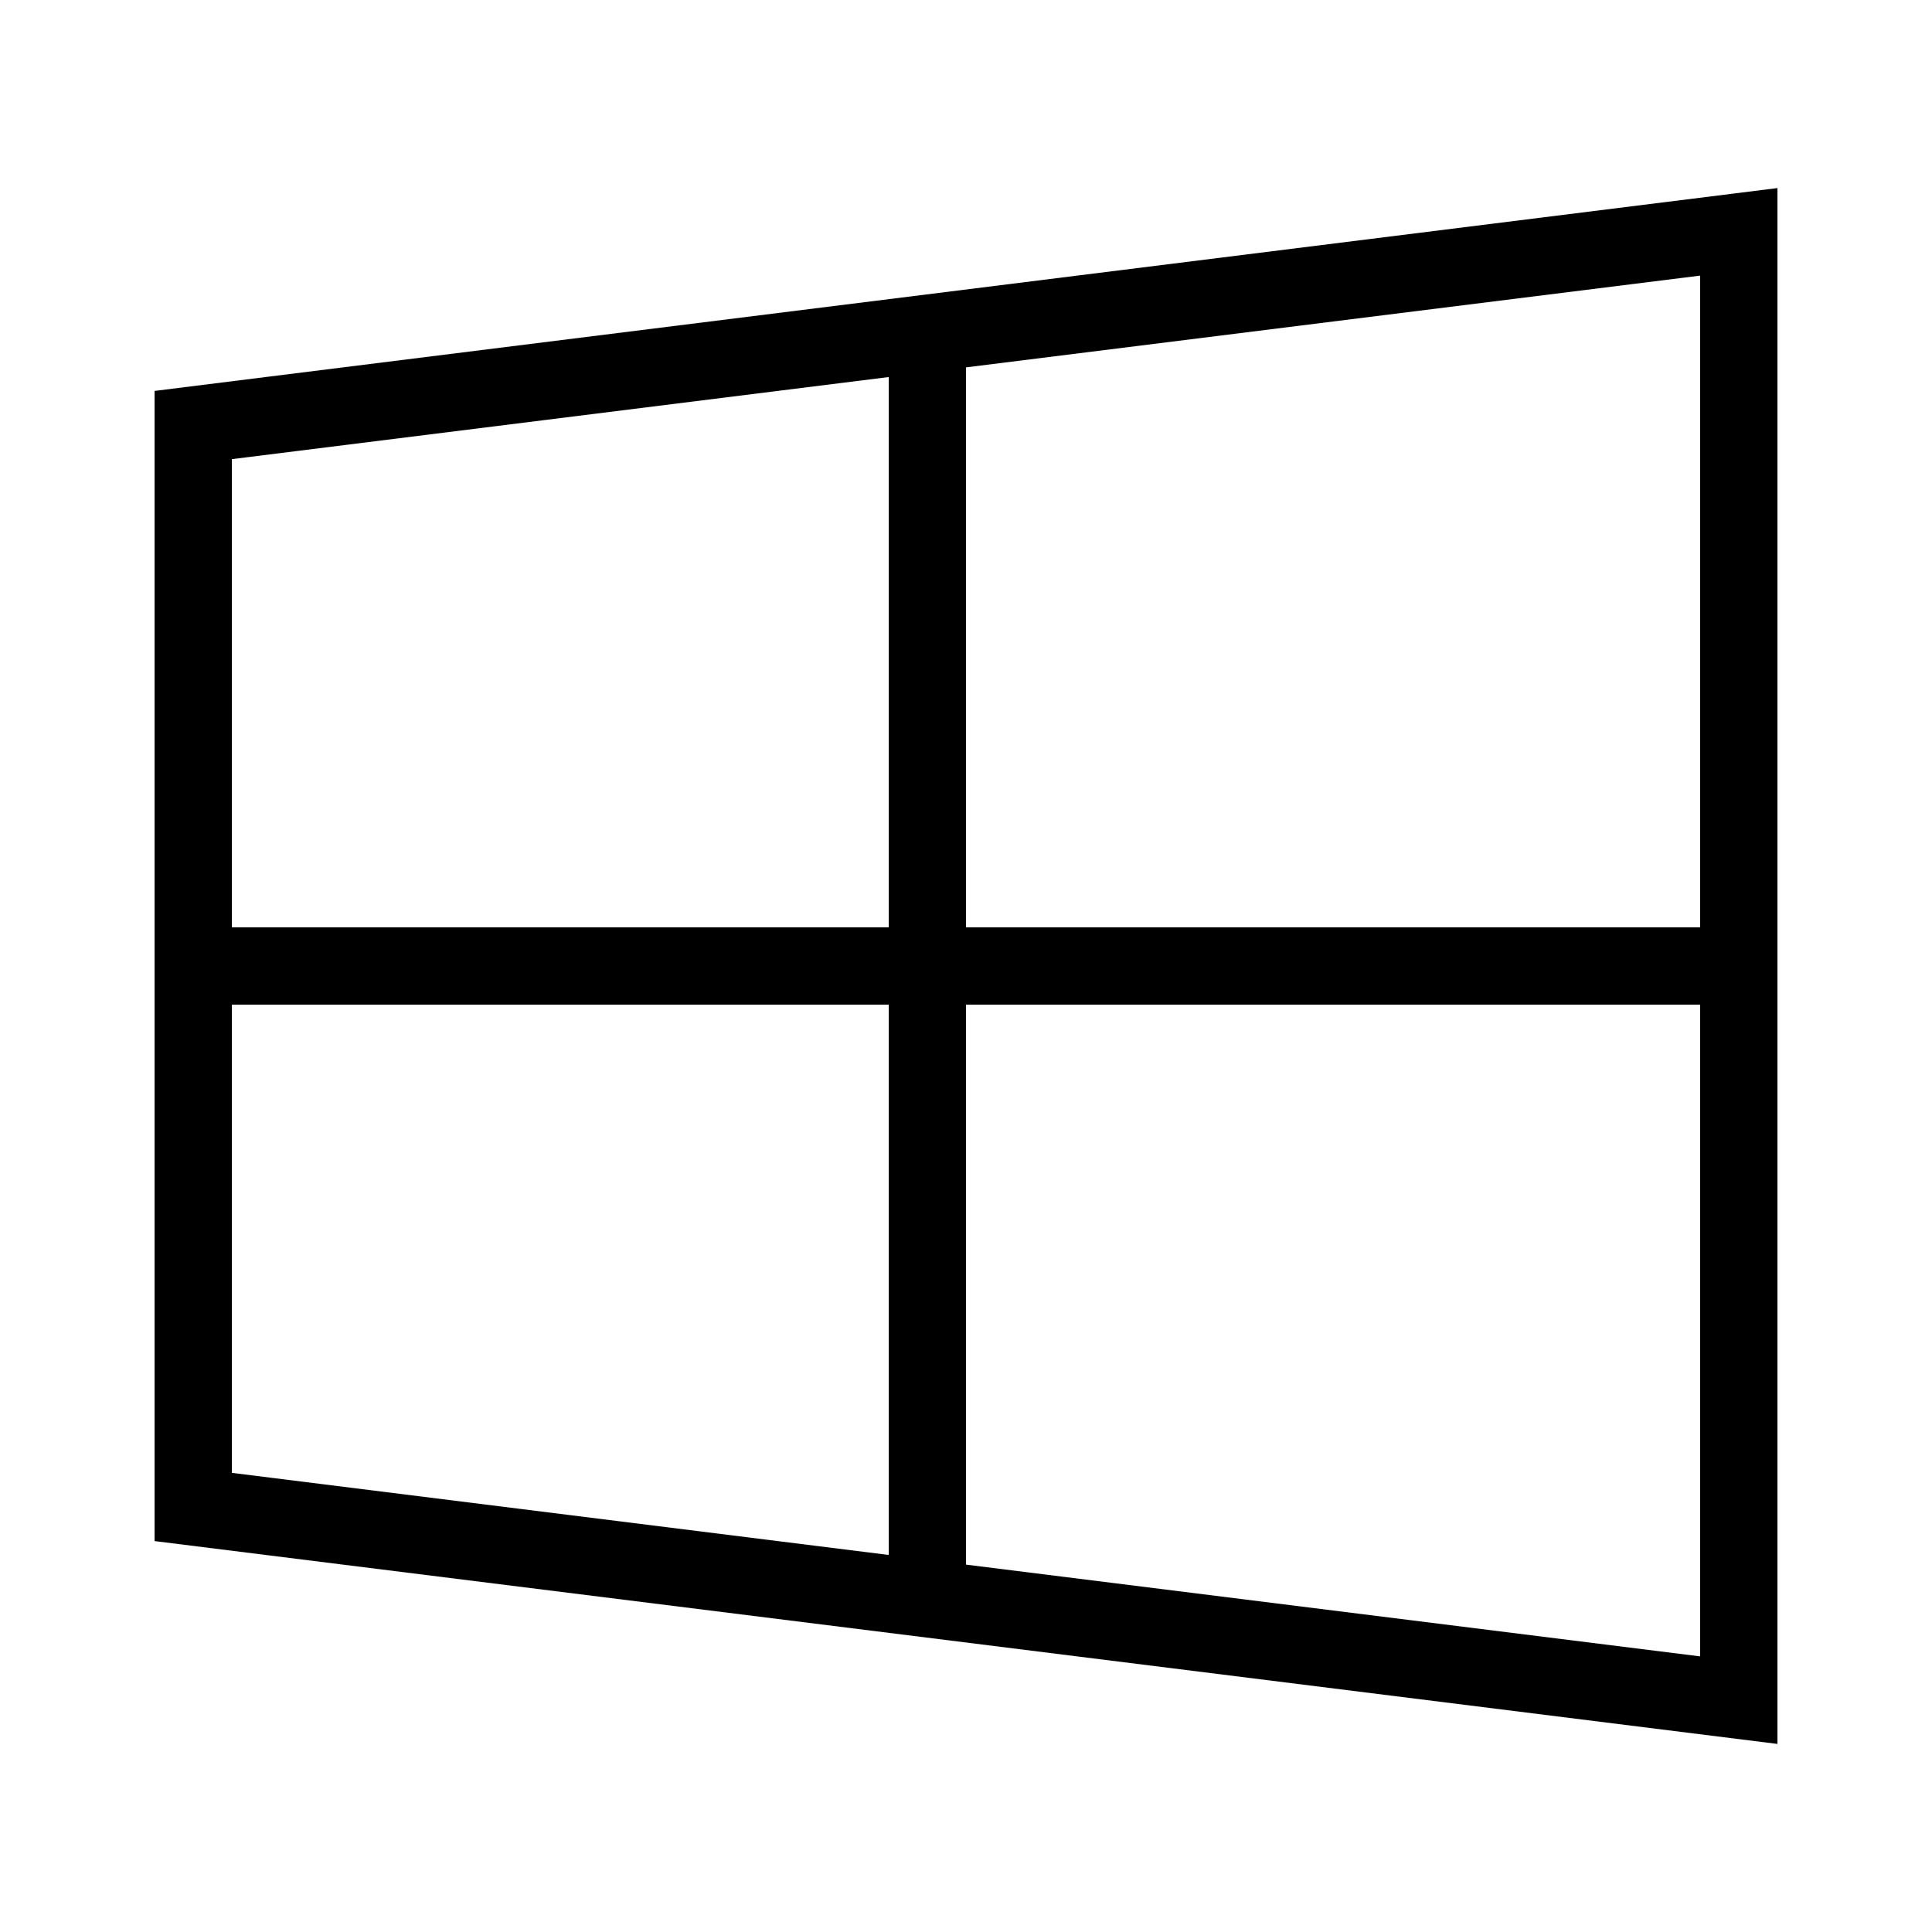
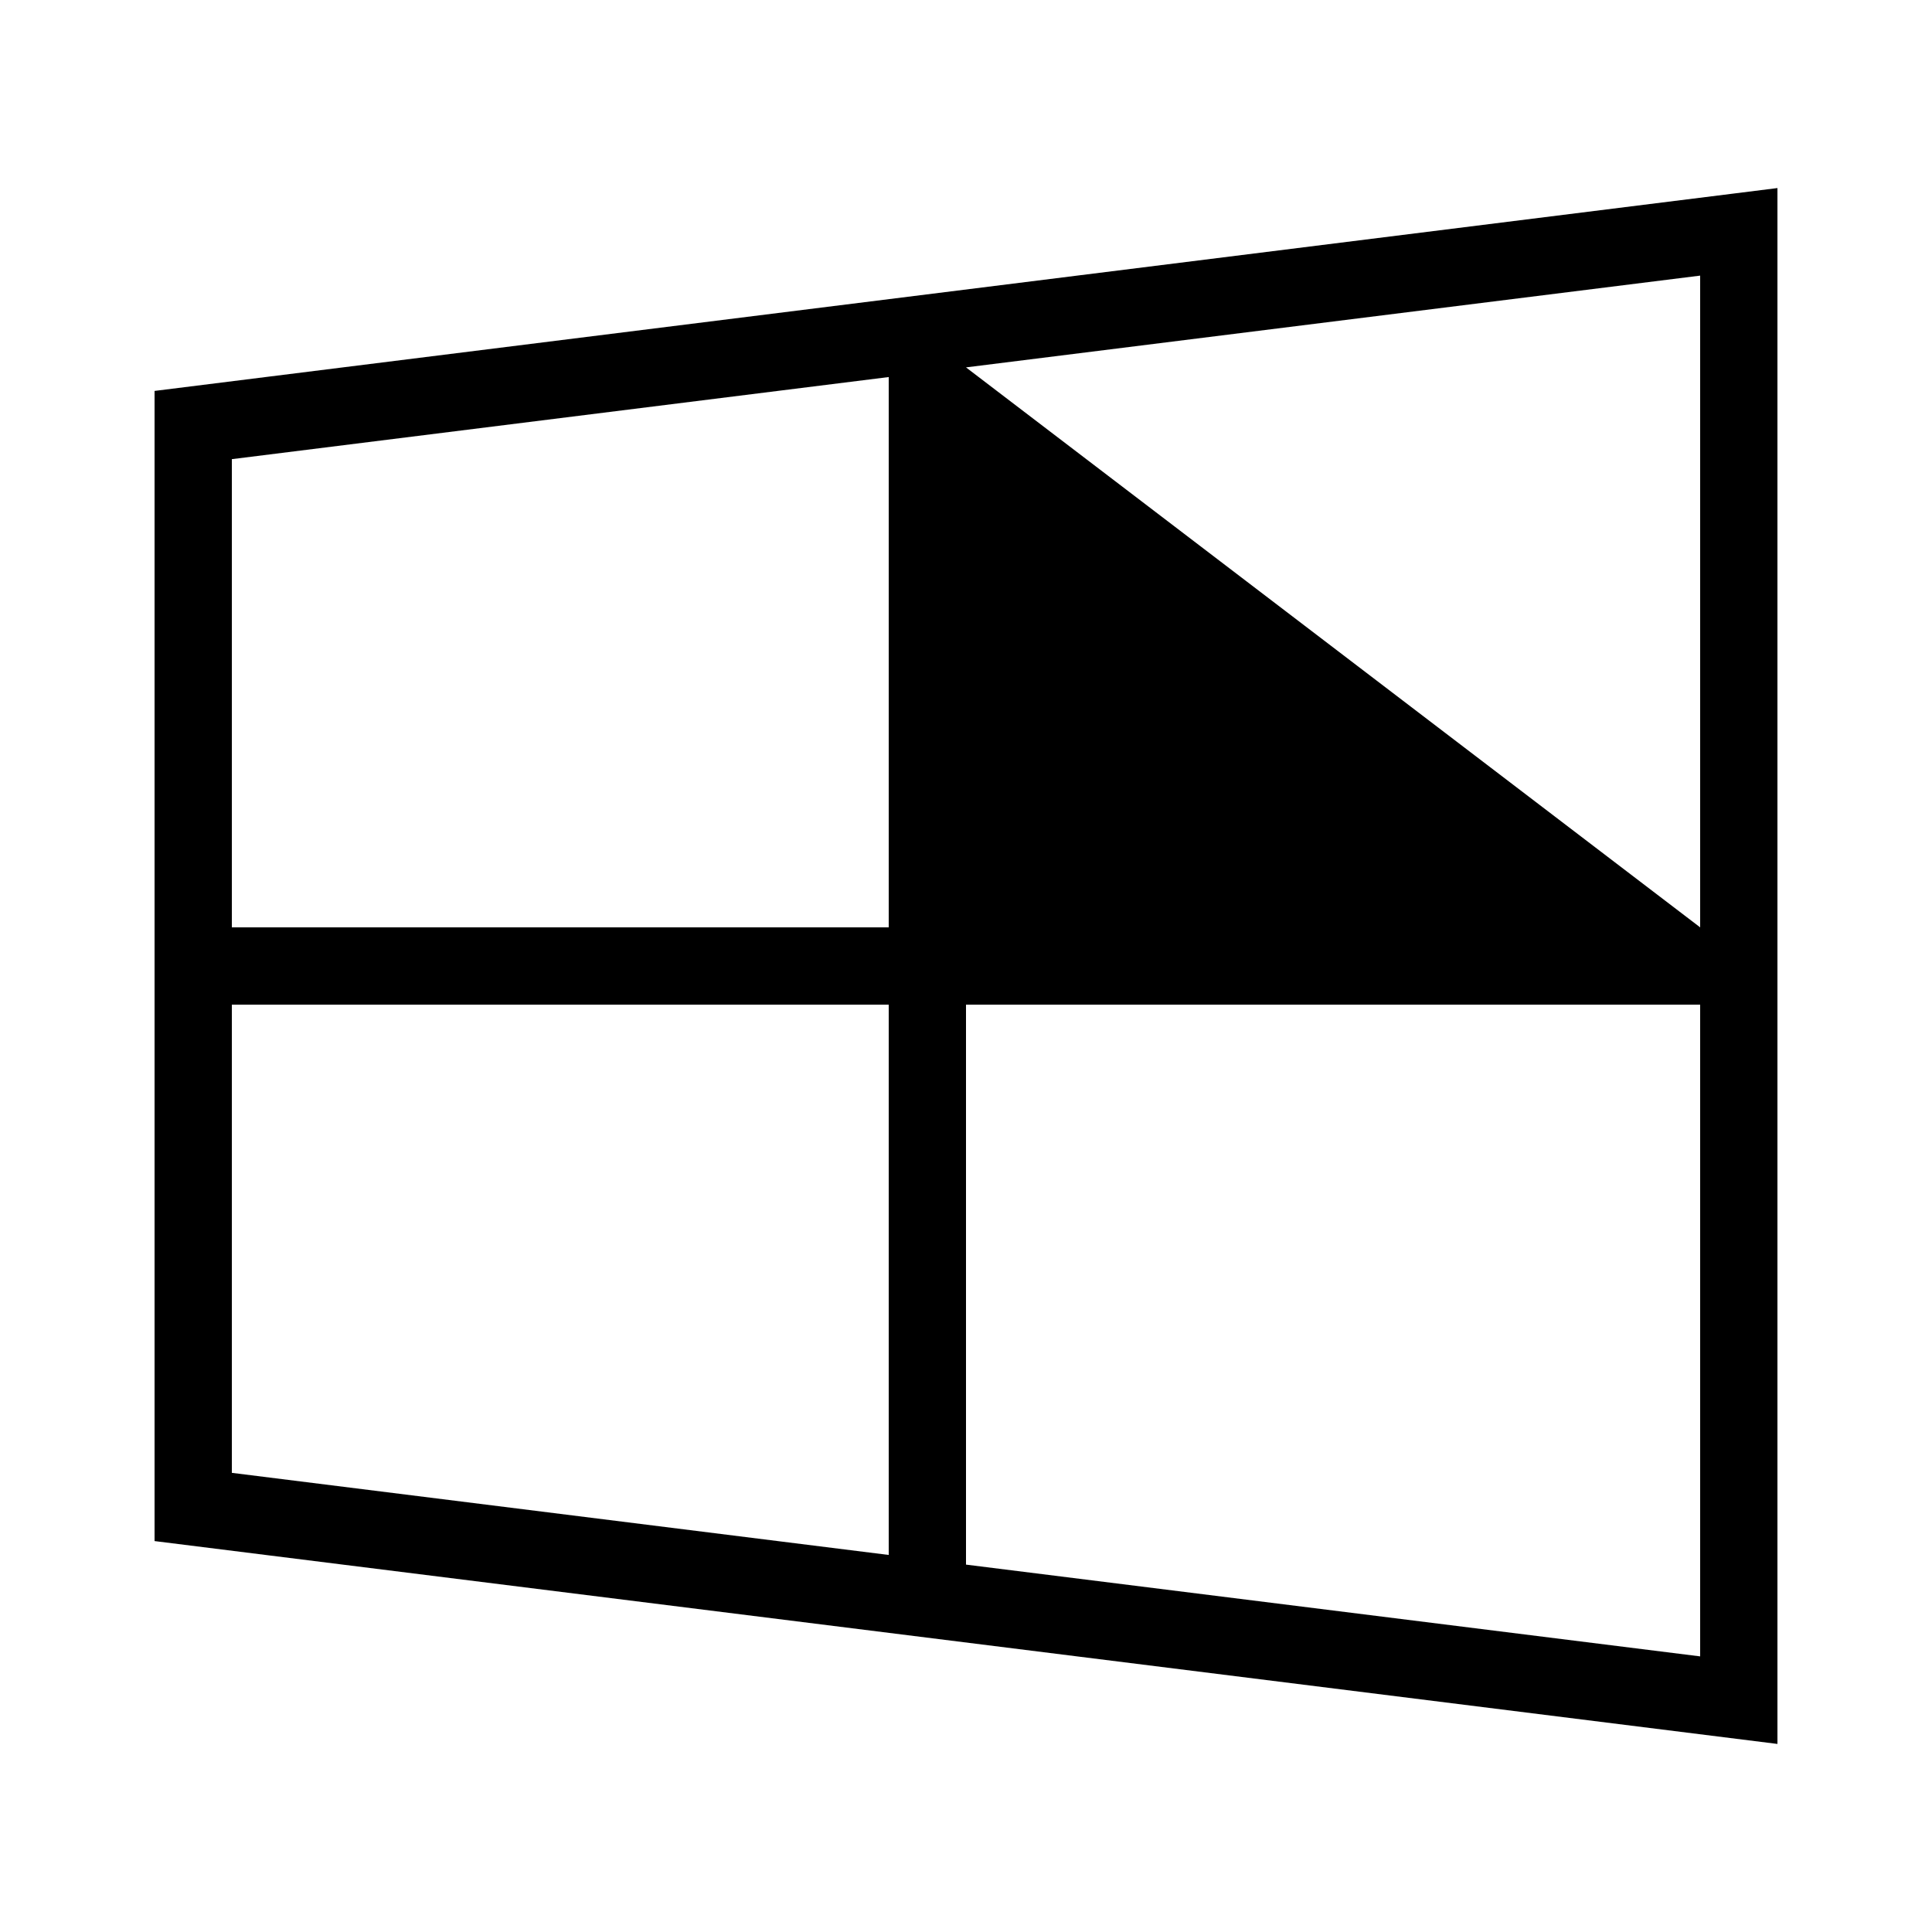
<svg xmlns="http://www.w3.org/2000/svg" viewBox="0 0 50 50">
-   <path style="line-height:normal;text-indent:0;text-align:start;text-decoration-line:none;text-decoration-style:solid;text-decoration-color:#000;text-transform:none;block-progression:tb;isolation:auto;mix-blend-mode:normal" d="M 46 4.867 L 44.875 5.008 L 4 10.117 L 4 39.883 L 46 45.133 L 46 4.867 z M 44 7.133 L 44 24 L 25 24 L 25 9.508 L 44 7.133 z M 23 9.758 L 23 24 L 6 24 L 6 11.883 L 23 9.758 z M 6 26 L 23 26 L 23 40.242 L 6 38.117 L 6 26 z M 25 26 L 44 26 L 44 42.867 L 25 40.492 L 25 26 z" font-weight="400" font-family="sans-serif" white-space="normal" overflow="visible" />
+   <path style="line-height:normal;text-indent:0;text-align:start;text-decoration-line:none;text-decoration-style:solid;text-decoration-color:#000;text-transform:none;block-progression:tb;isolation:auto;mix-blend-mode:normal" d="M 46 4.867 L 44.875 5.008 L 4 10.117 L 4 39.883 L 46 45.133 L 46 4.867 z M 44 7.133 L 44 24 L 25 9.508 L 44 7.133 z M 23 9.758 L 23 24 L 6 24 L 6 11.883 L 23 9.758 z M 6 26 L 23 26 L 23 40.242 L 6 38.117 L 6 26 z M 25 26 L 44 26 L 44 42.867 L 25 40.492 L 25 26 z" font-weight="400" font-family="sans-serif" white-space="normal" overflow="visible" />
</svg>